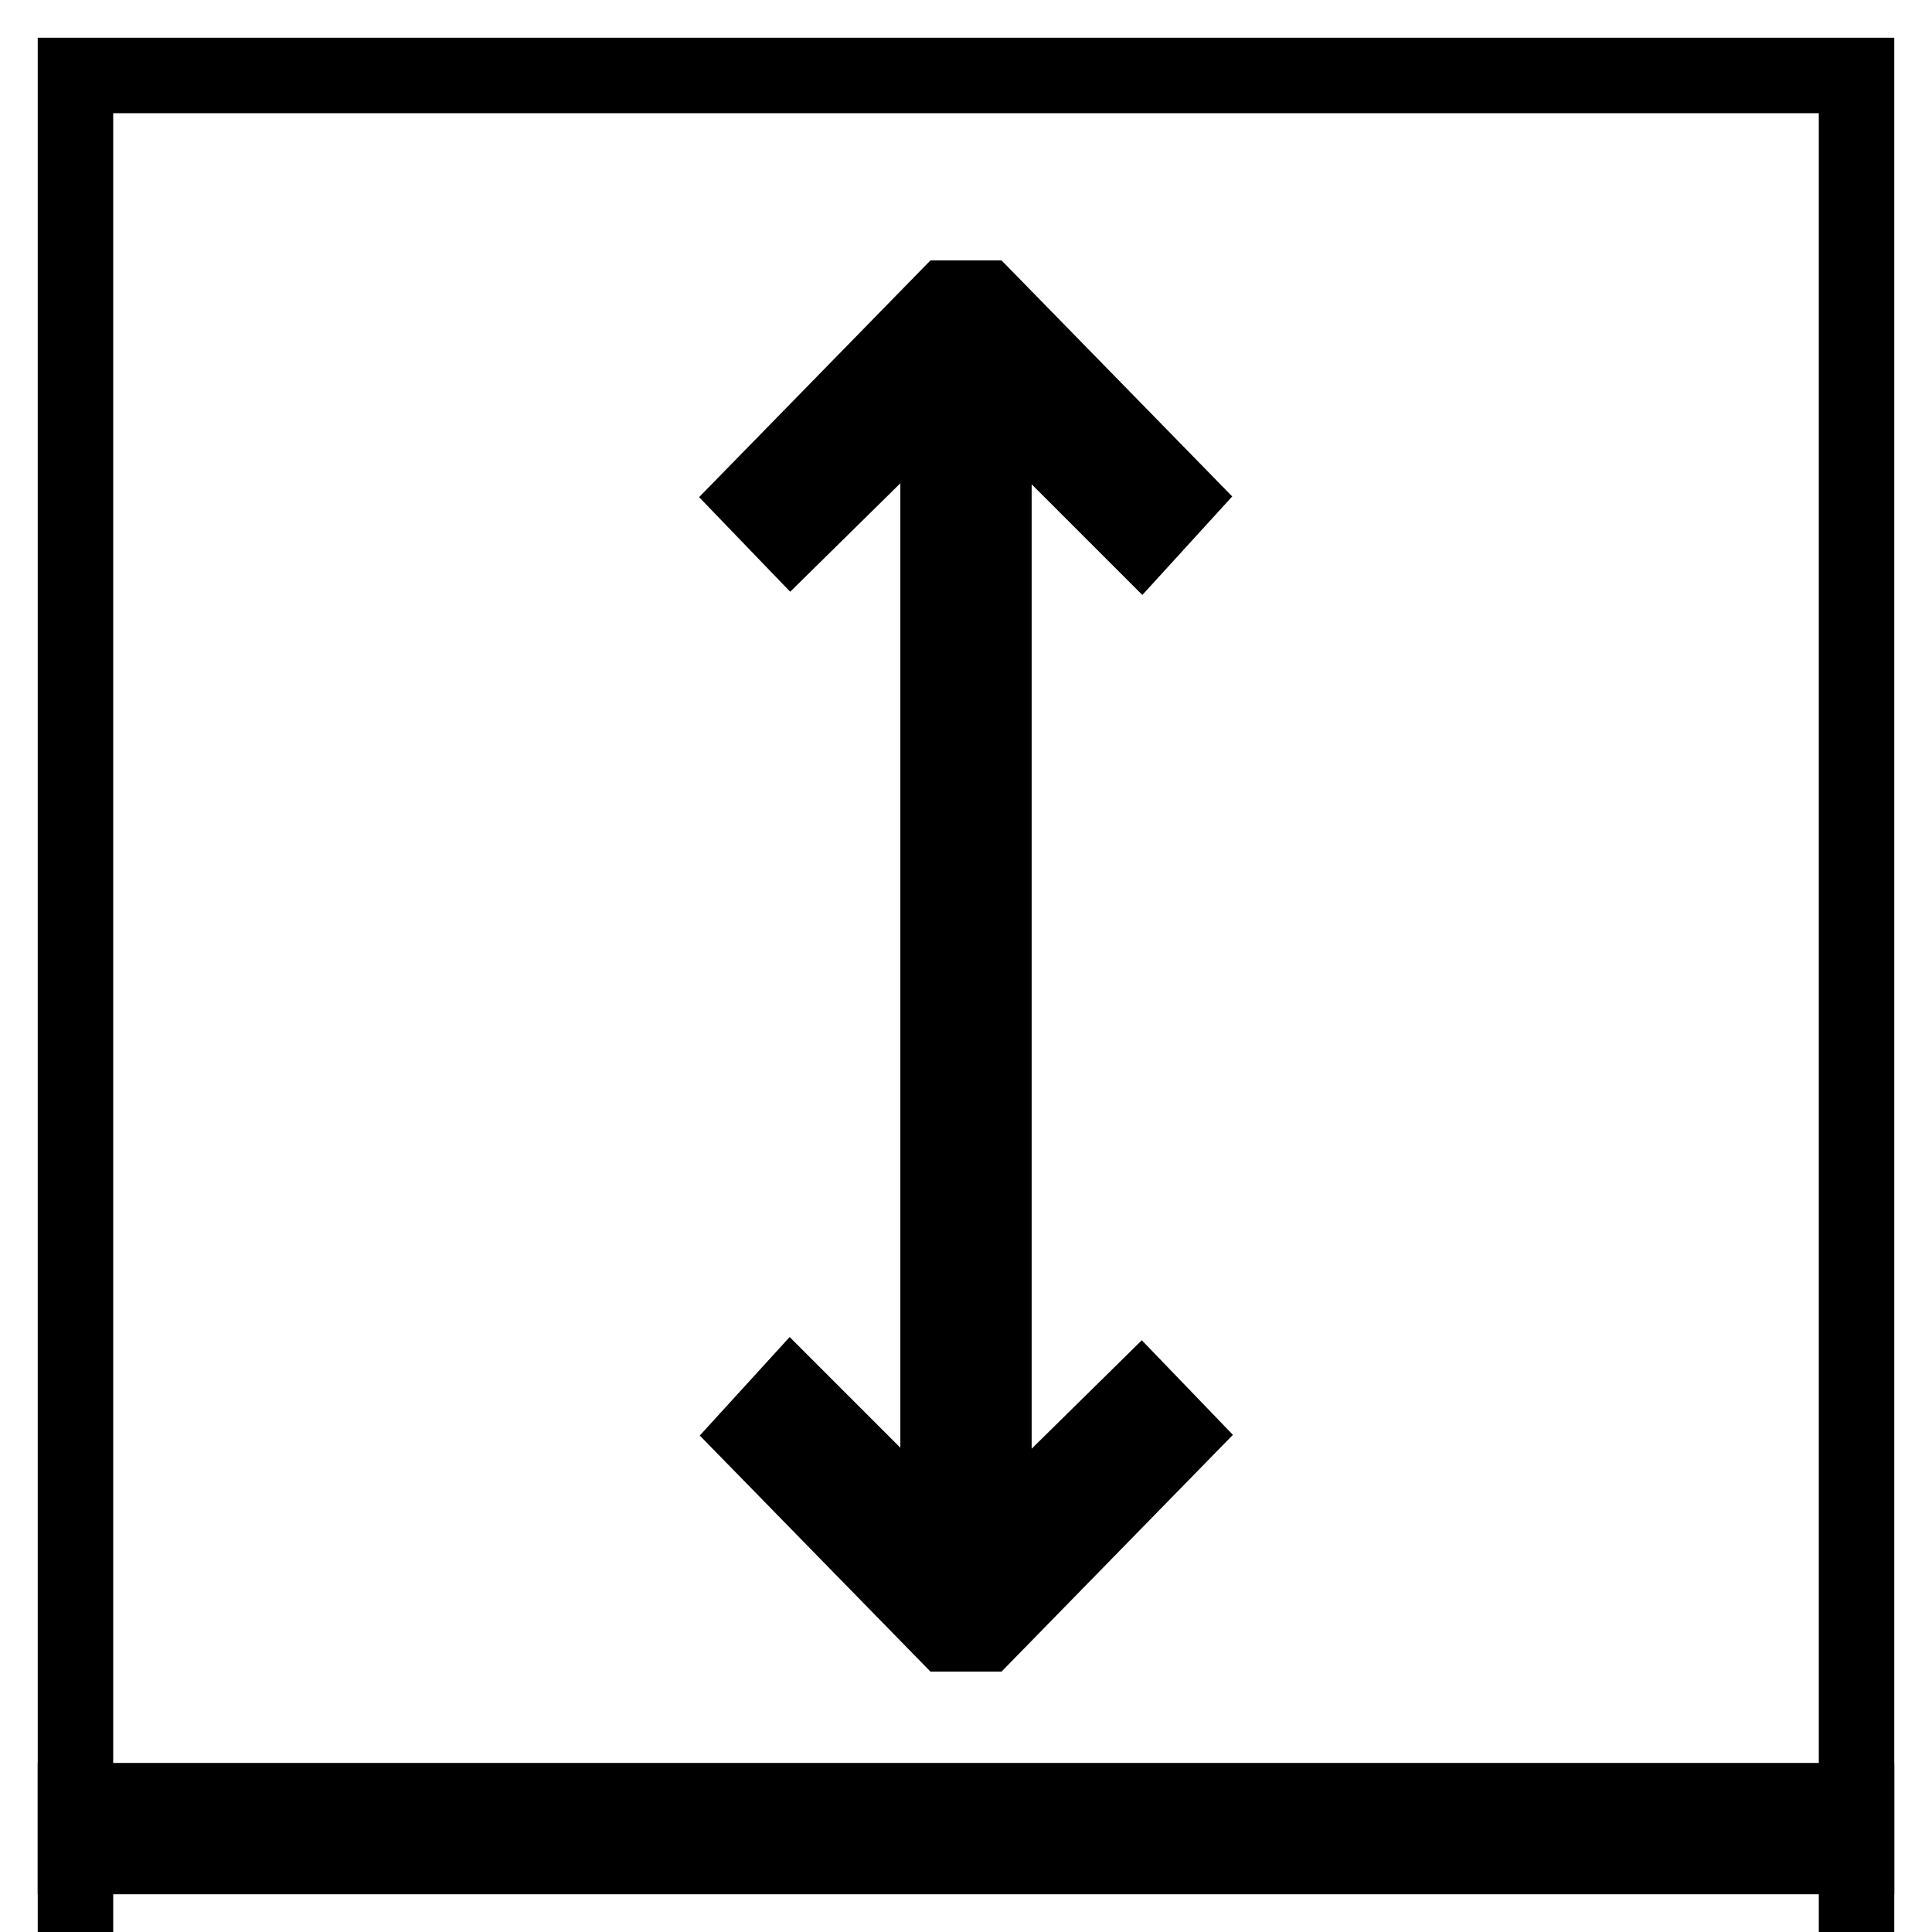
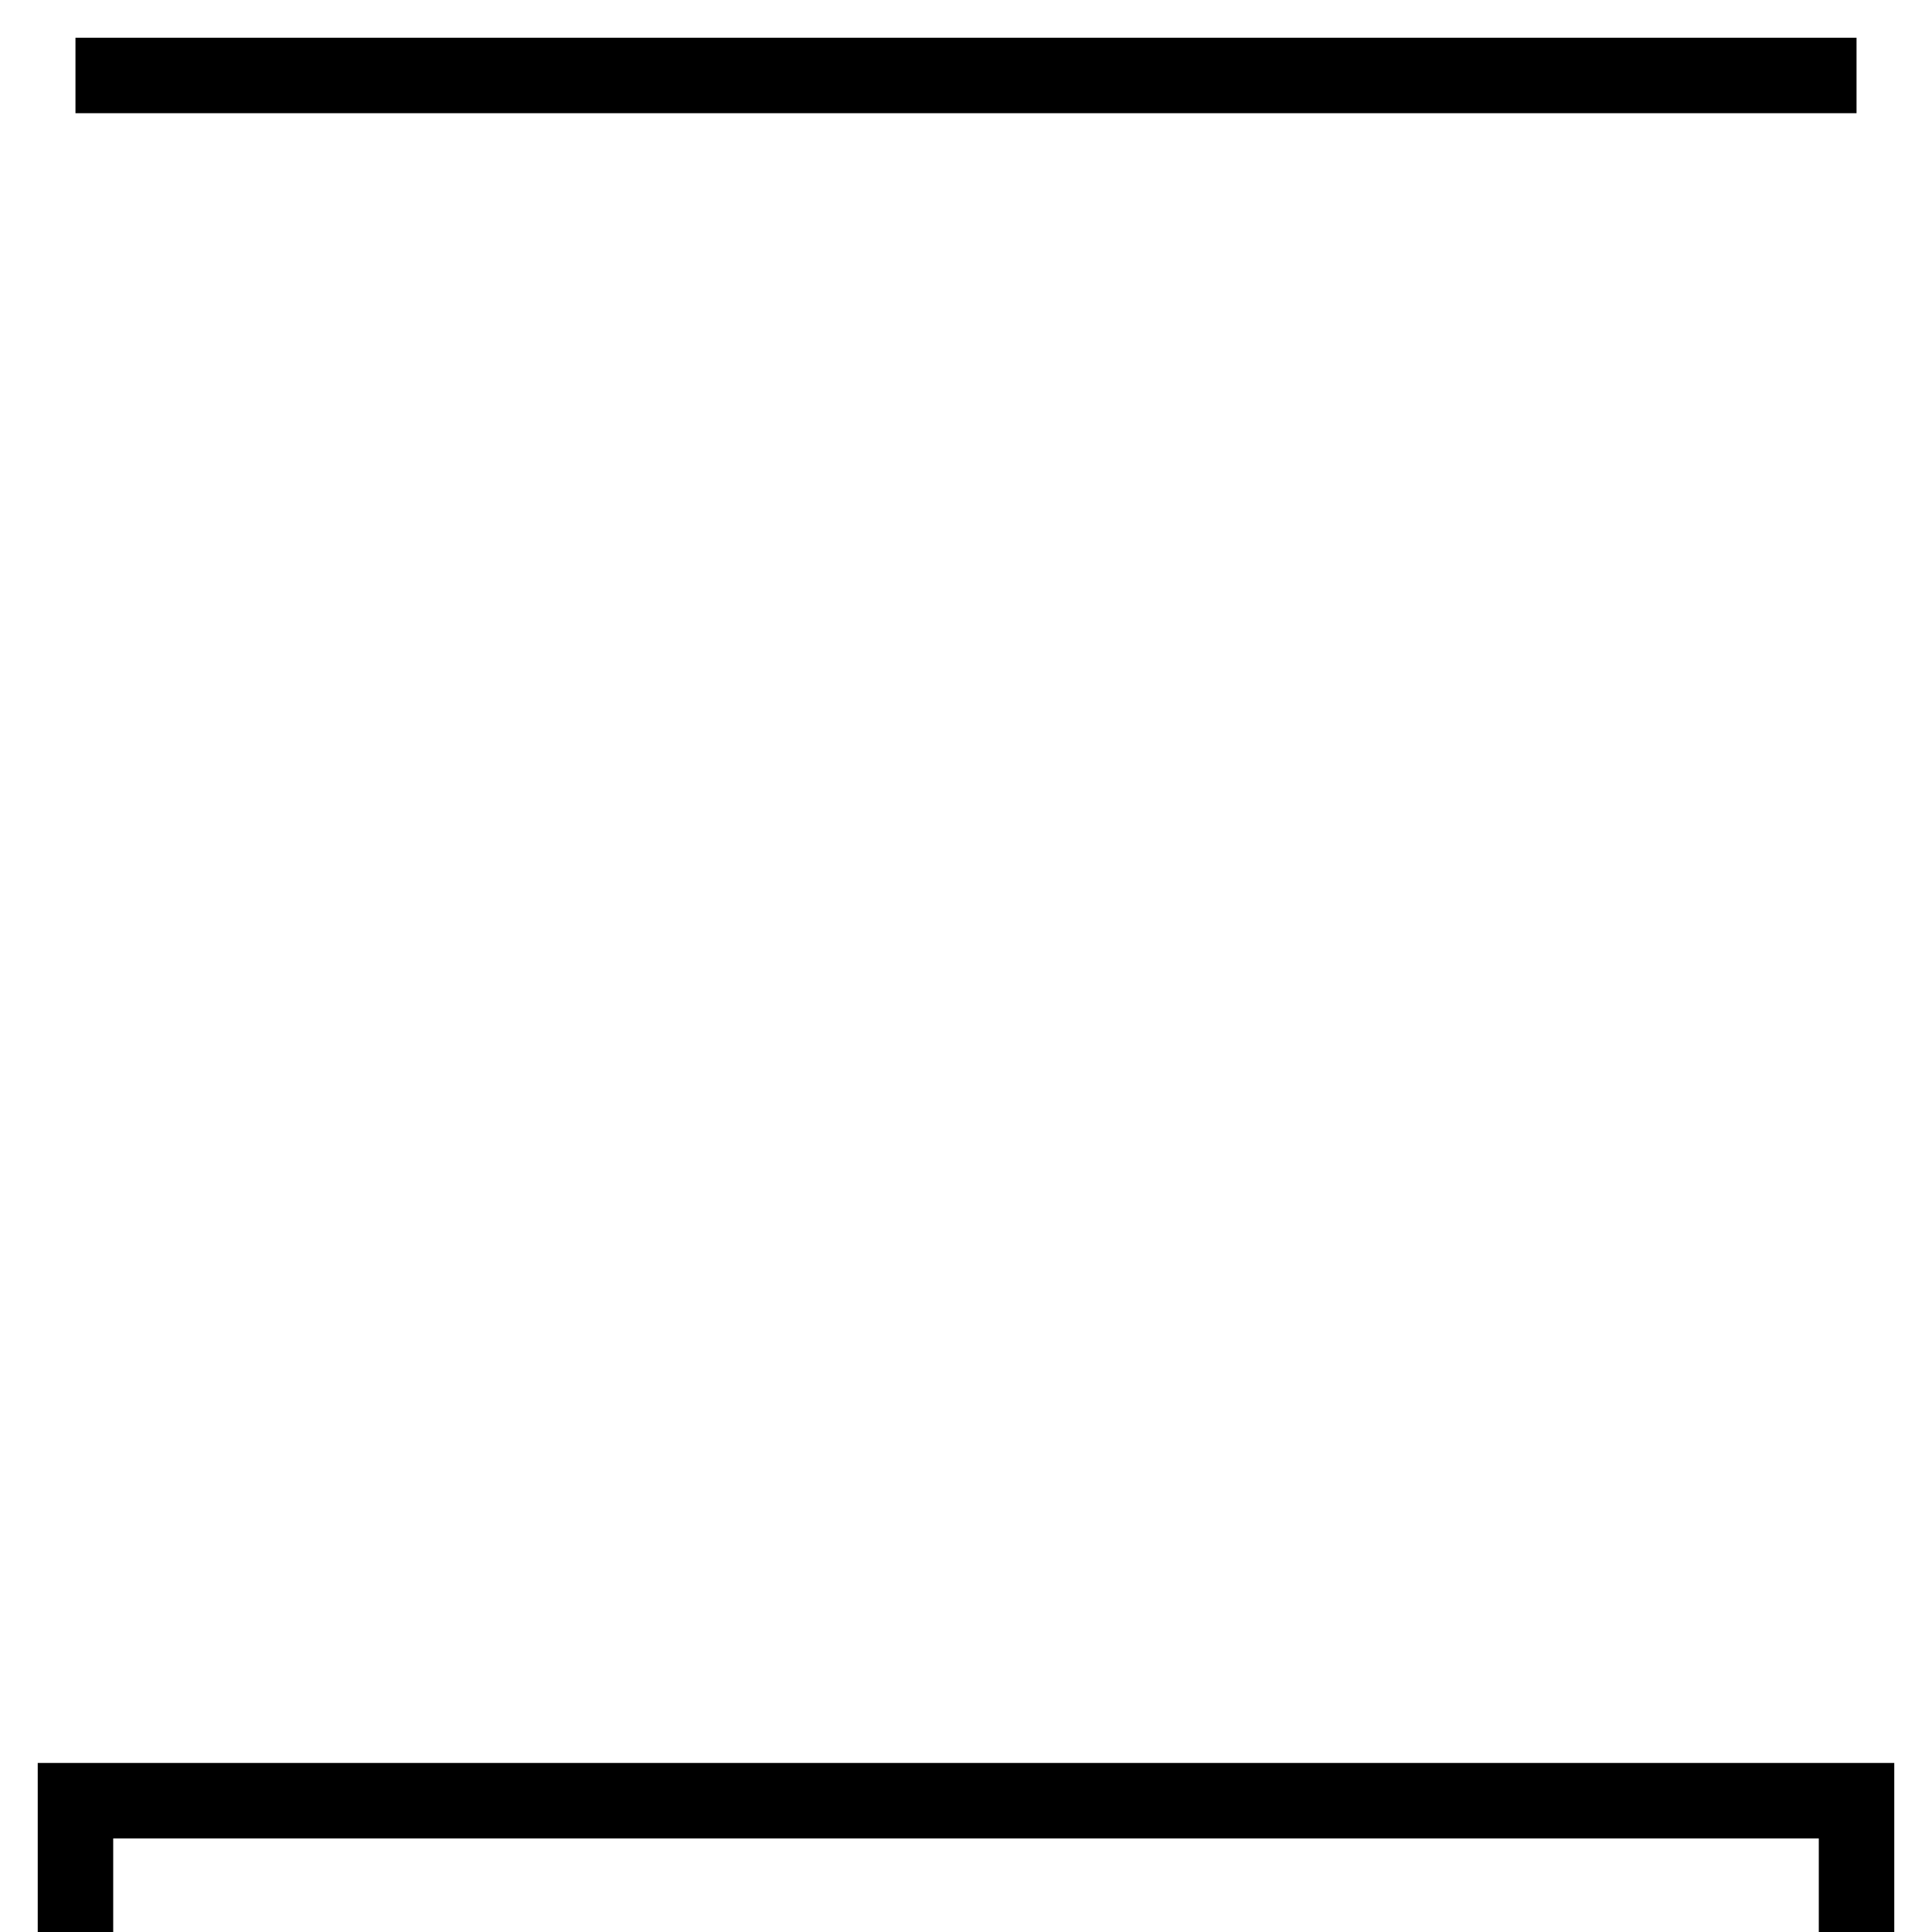
<svg xmlns="http://www.w3.org/2000/svg" version="1.1" x="0px" y="0px" viewBox="0 0 256 256" enable-background="new 0 0 256 256" xml:space="preserve">
  <g>
    <g>
-       <path stroke-width="10" fill-opacity="0" stroke="#000000" d="M104.8 184.4L99.6 190.1 125.4 216.5 130.6 216.5 156.4 190.1 151.2 184.7 131.7 203.9 131.7 52.1 151.2 71.6 156.4 65.9 130.6 39.5 125.4 39.5 99.6 65.9 104.8 71.3 124.3 52.1 124.3 203.9 z" />
-       <path stroke-width="10" fill-opacity="0" stroke="#000000" d="M10 10h236v236h-236z" />
+       <path stroke-width="10" fill-opacity="0" stroke="#000000" d="M10 10h236h-236z" />
      <path stroke-width="10" fill-opacity="0" stroke="#000000" d="M10 238.6h236v236h-236z" />
    </g>
  </g>
</svg>